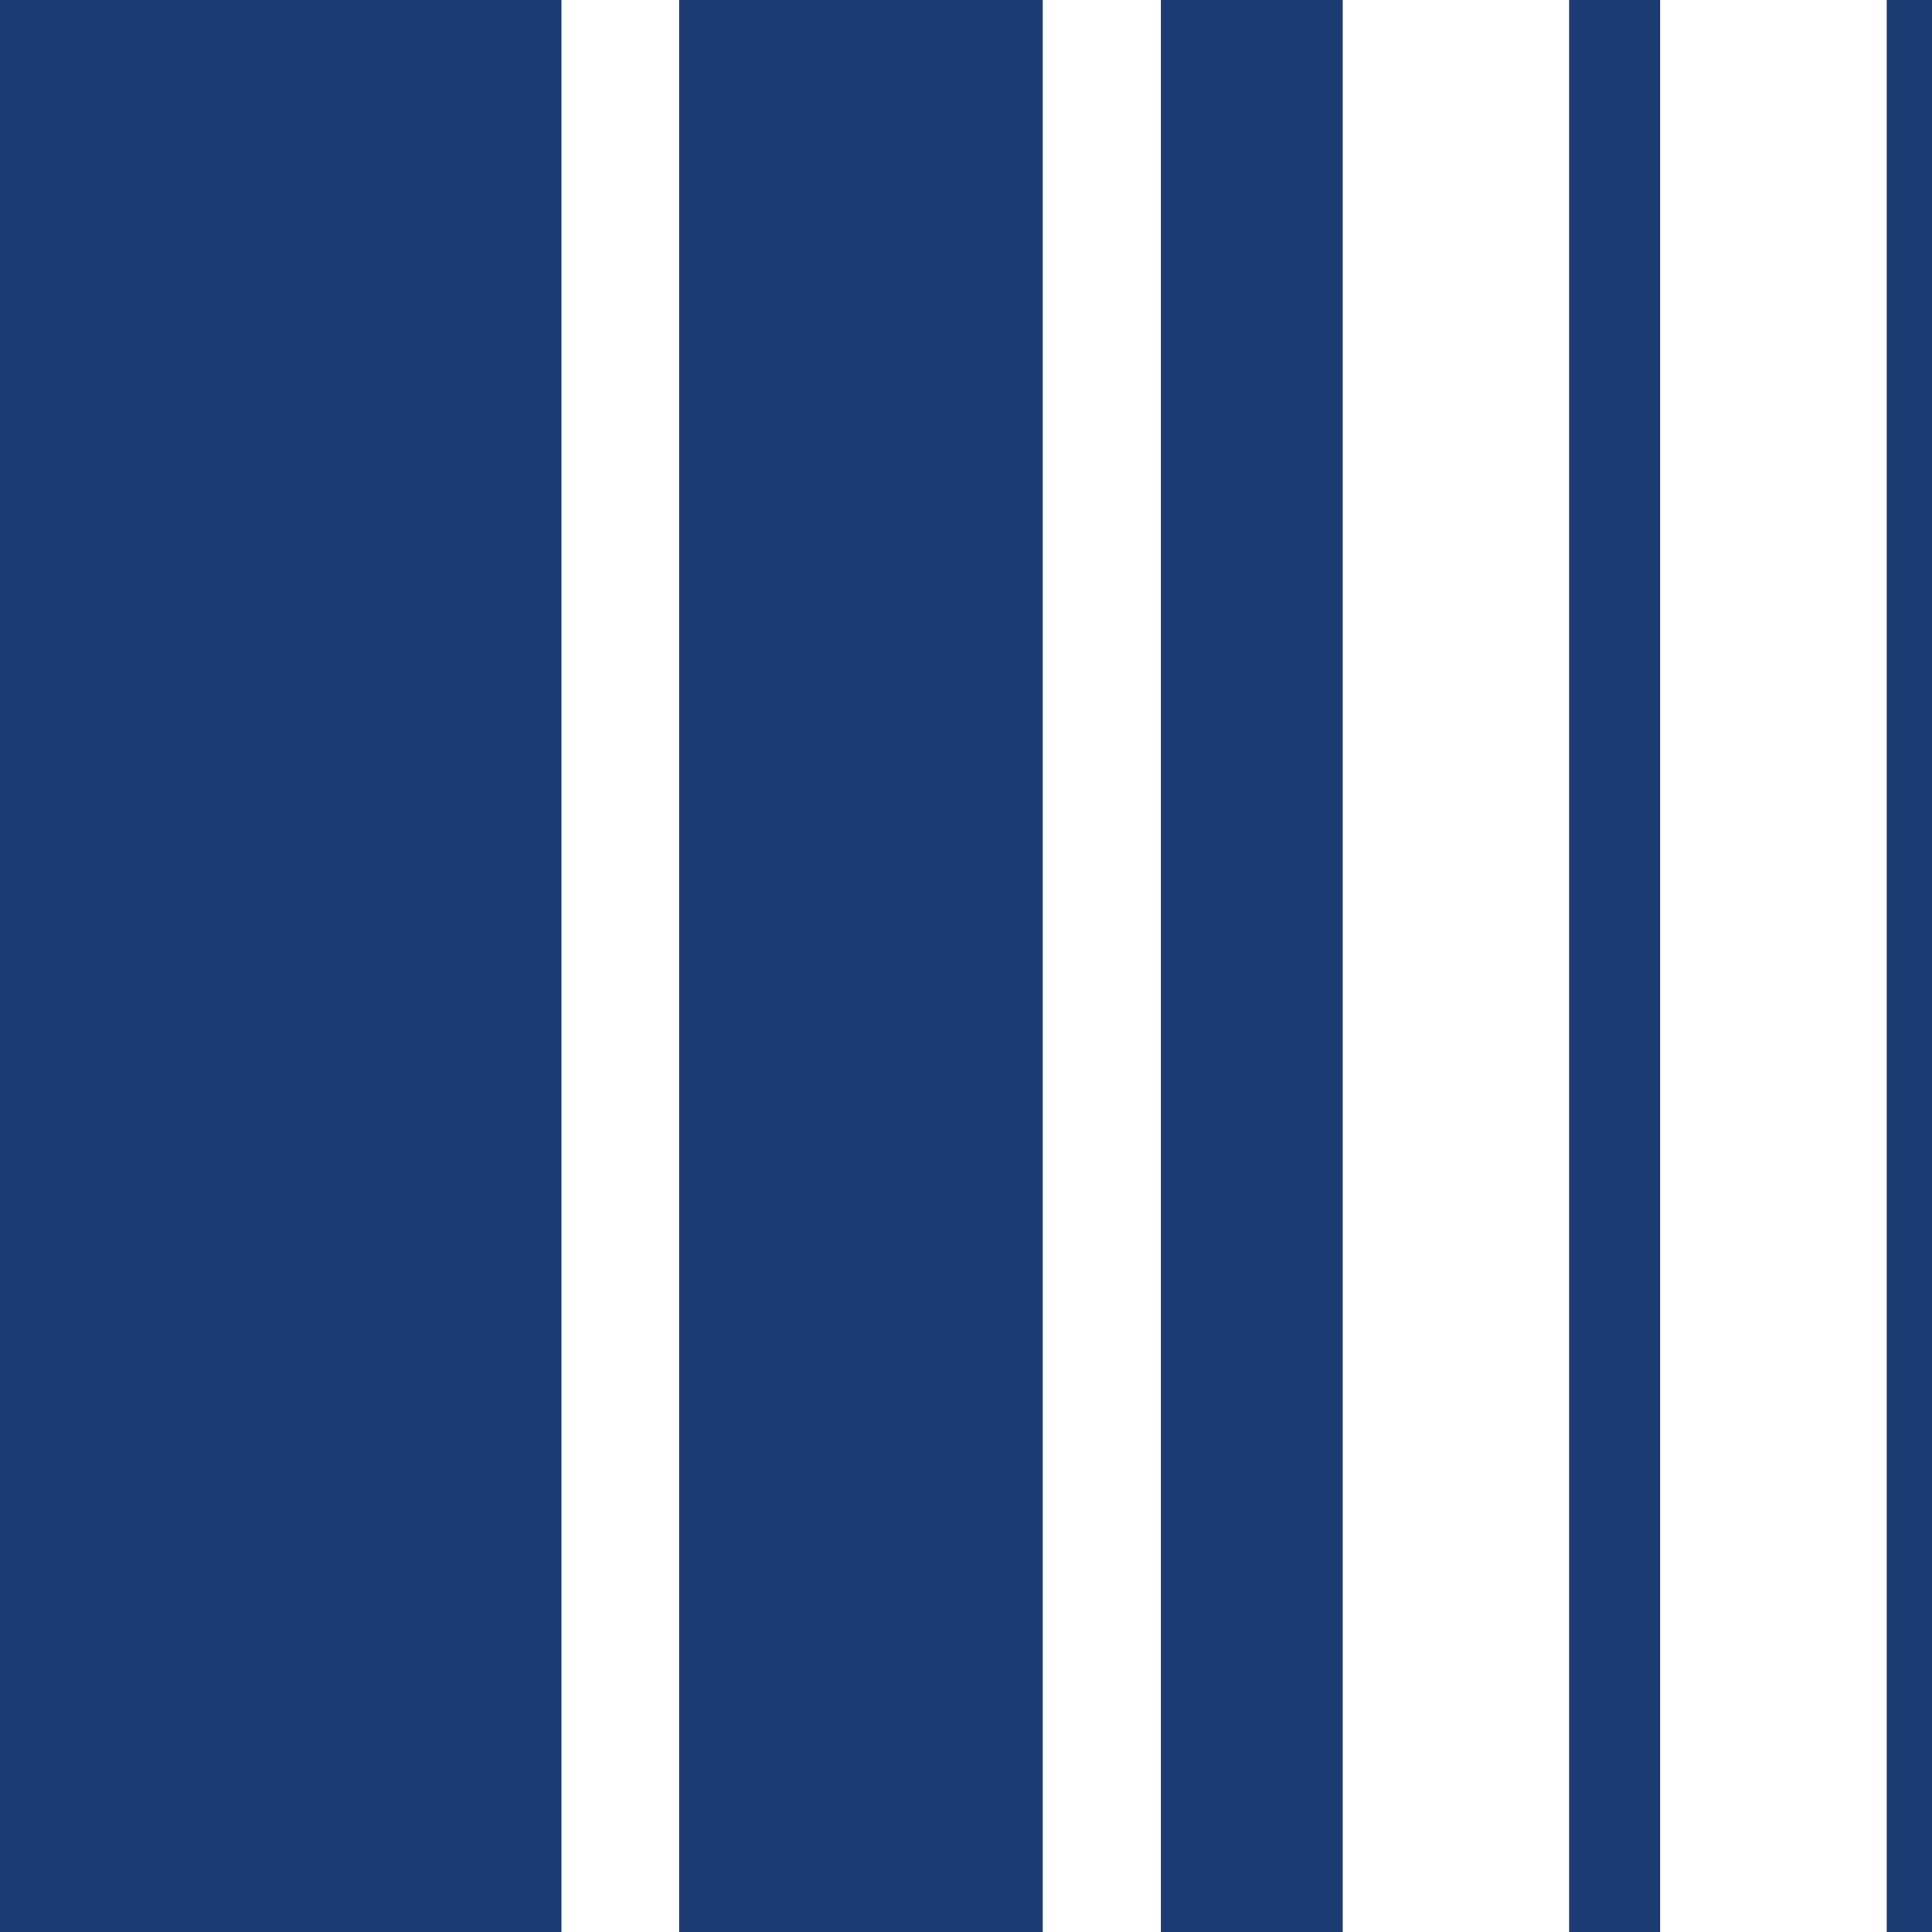
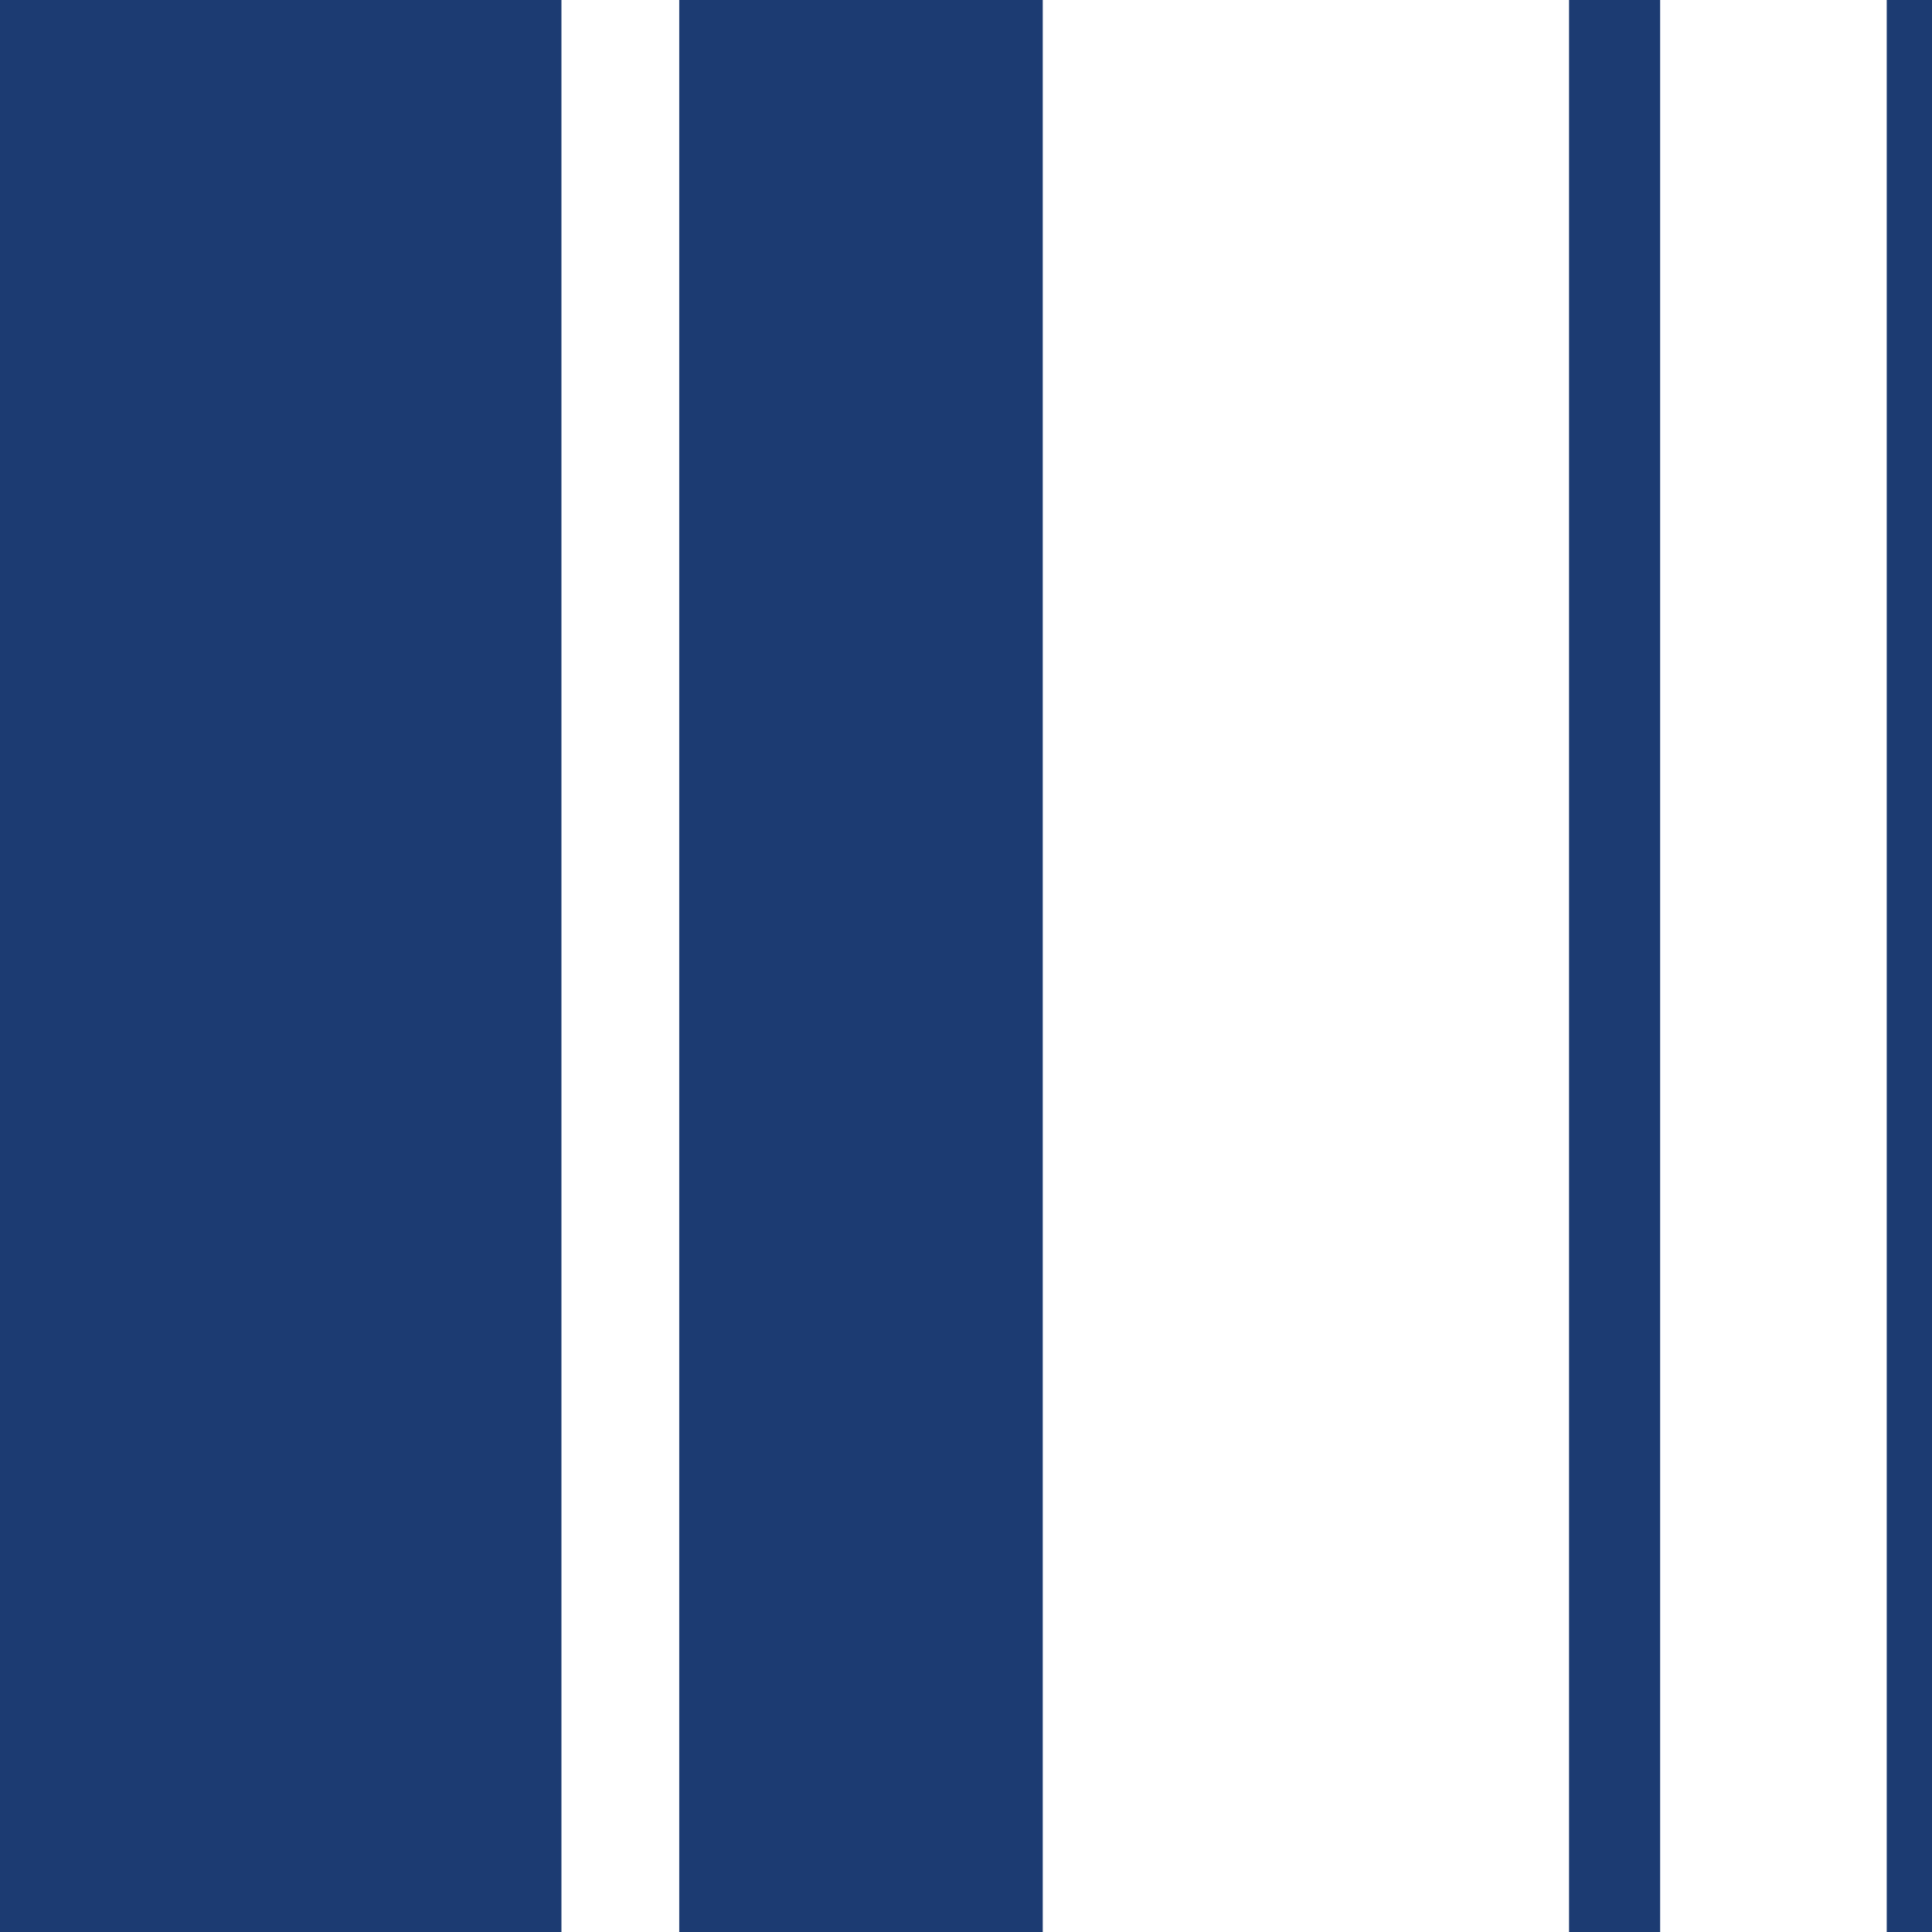
<svg xmlns="http://www.w3.org/2000/svg" xml:space="preserve" width="21.835mm" height="21.835mm" version="1.1" style="shape-rendering:geometricPrecision; text-rendering:geometricPrecision; image-rendering:optimizeQuality; fill-rule:evenodd; clip-rule:evenodd" viewBox="0 0 68.72 68.72">
  <defs>
    <style type="text/css"> .fil0 {fill:#1C3B72;fill-rule:nonzero} </style>
  </defs>
  <g id="Слой_x0020_1">
    <g id="_2138045562864">
      <polygon class="fil0" points="19.97,68.72 19.97,-0 -0,-0 -0,68.72 " />
      <polygon class="fil0" points="37.09,68.72 37.09,-0 24.16,-0 24.16,68.72 " />
-       <polygon class="fil0" points="47.76,68.72 47.76,-0 41.29,-0 41.29,68.72 " />
      <polygon class="fil0" points="59.05,68.72 59.05,-0 55.81,-0 55.81,68.72 " />
      <polygon class="fil0" points="68.72,68.72 68.72,-0 67.11,-0 67.11,68.72 " />
    </g>
  </g>
</svg>